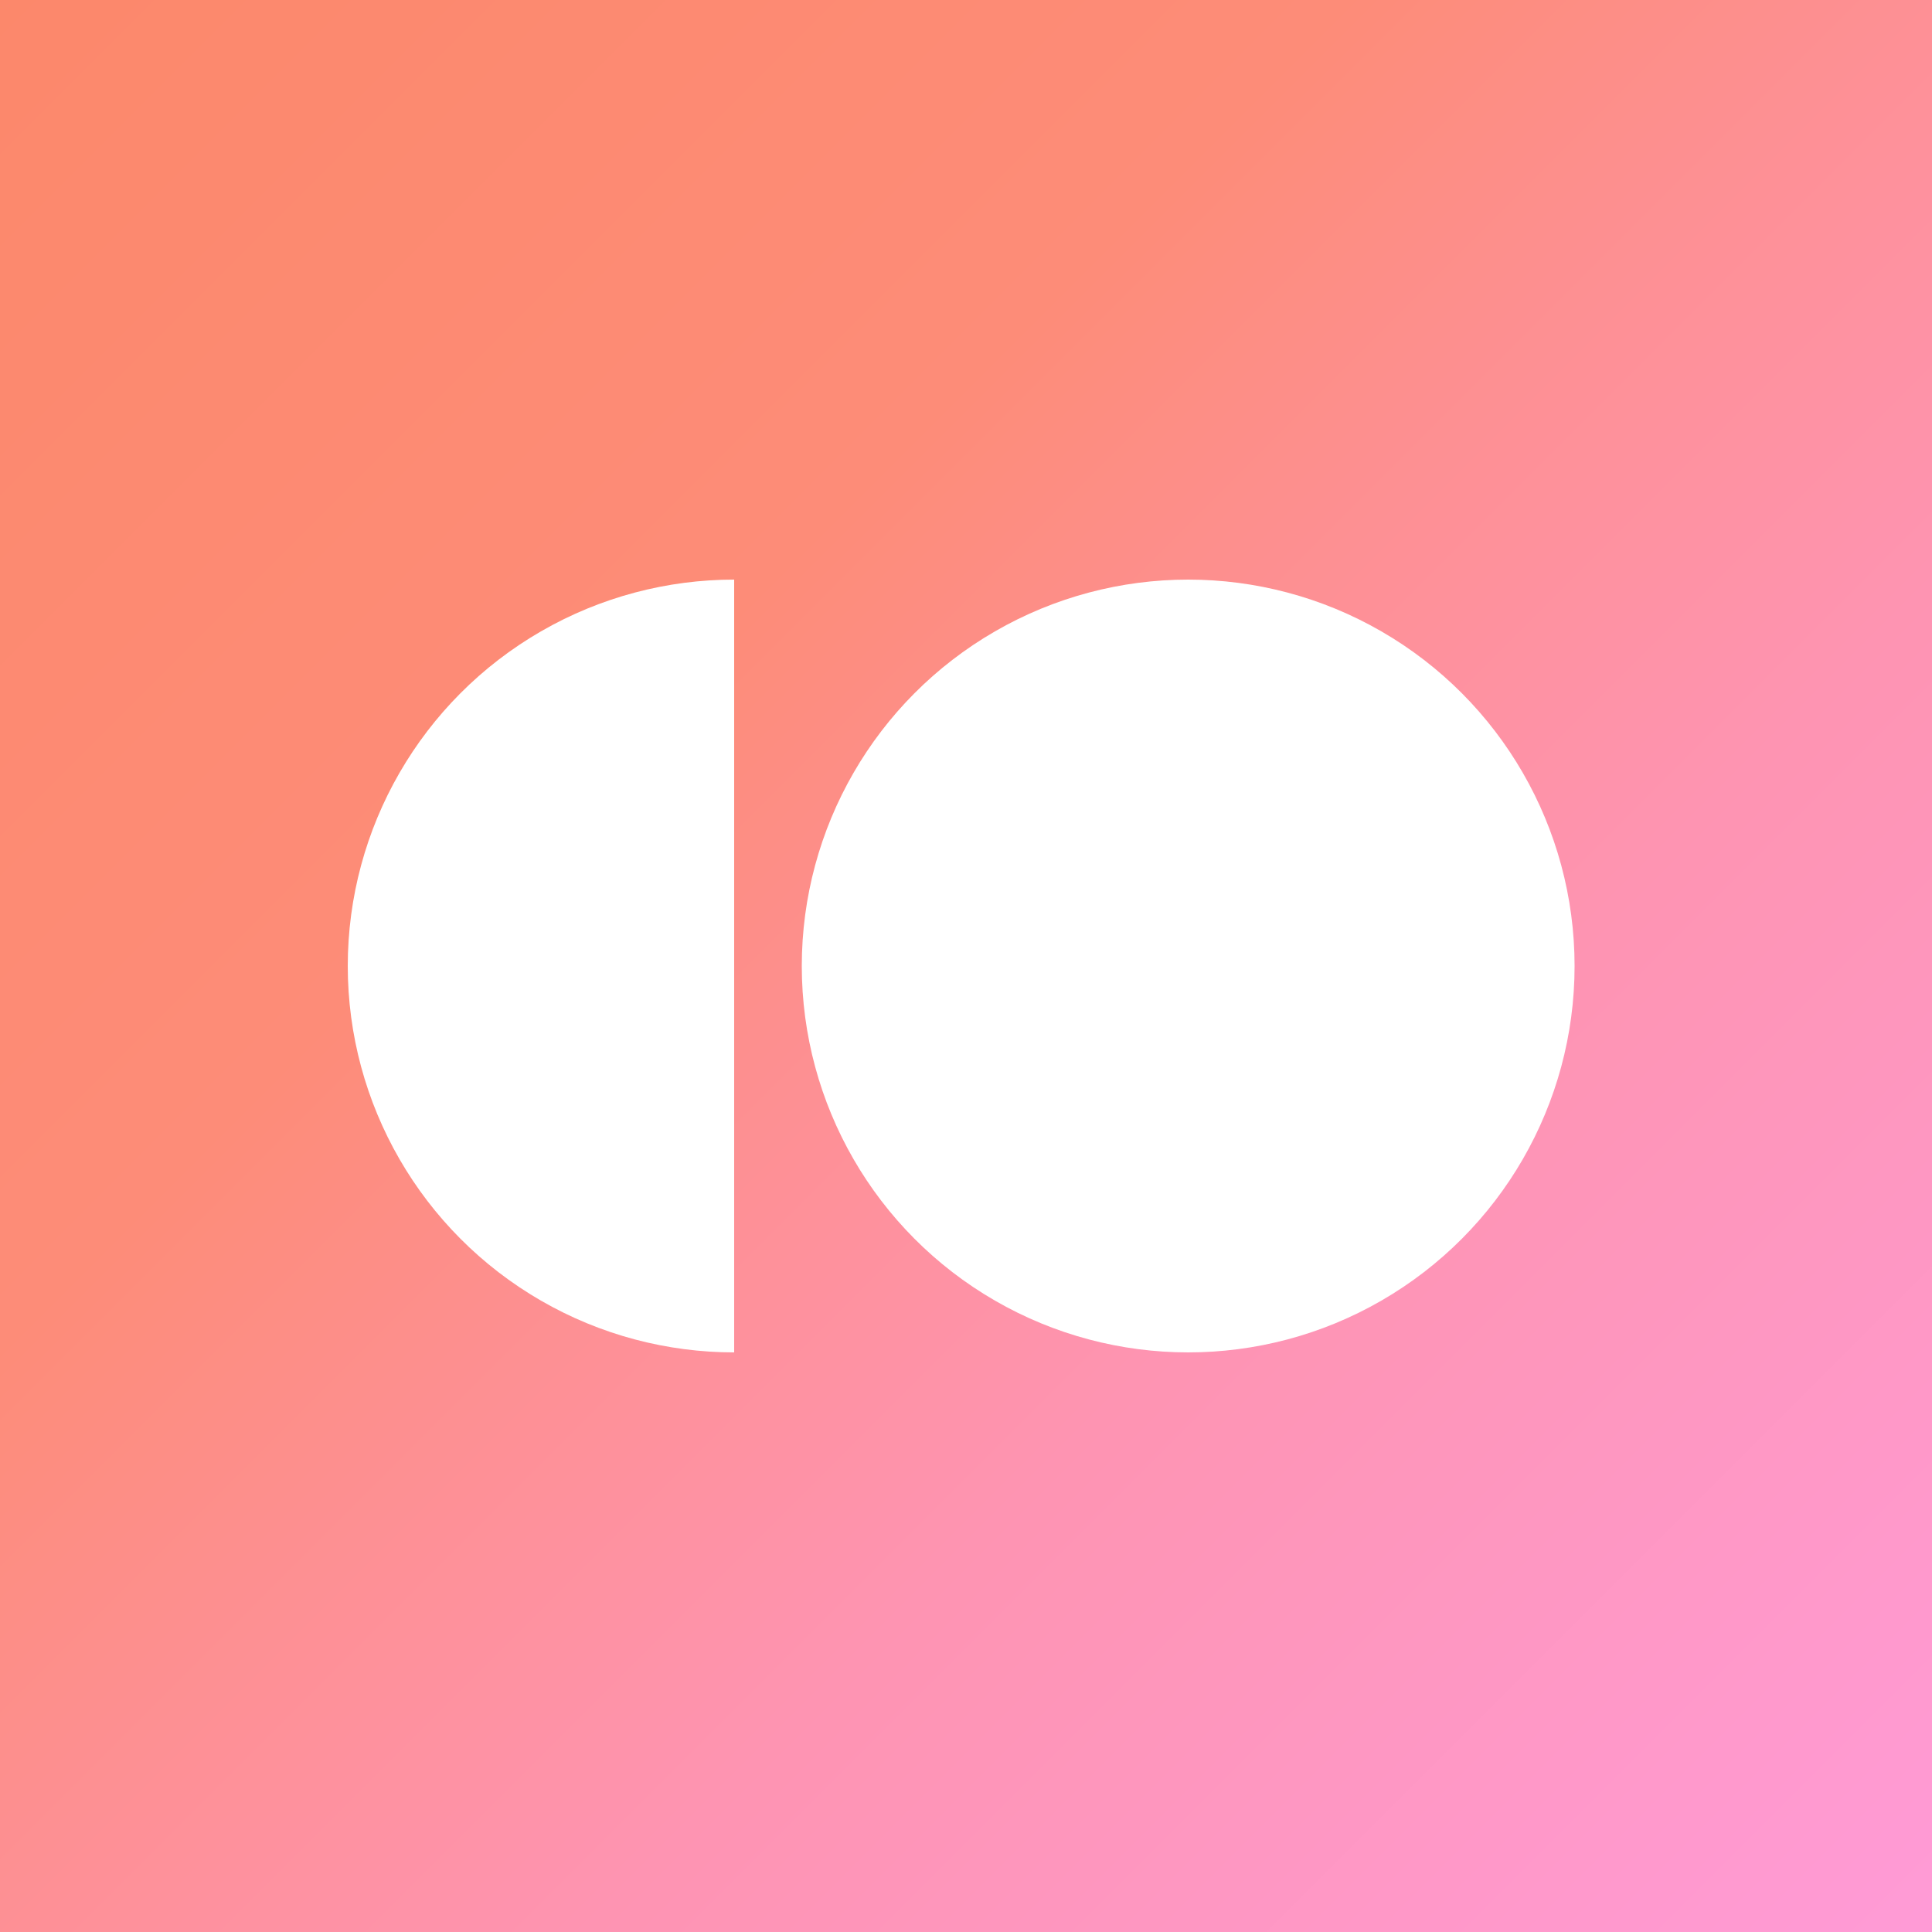
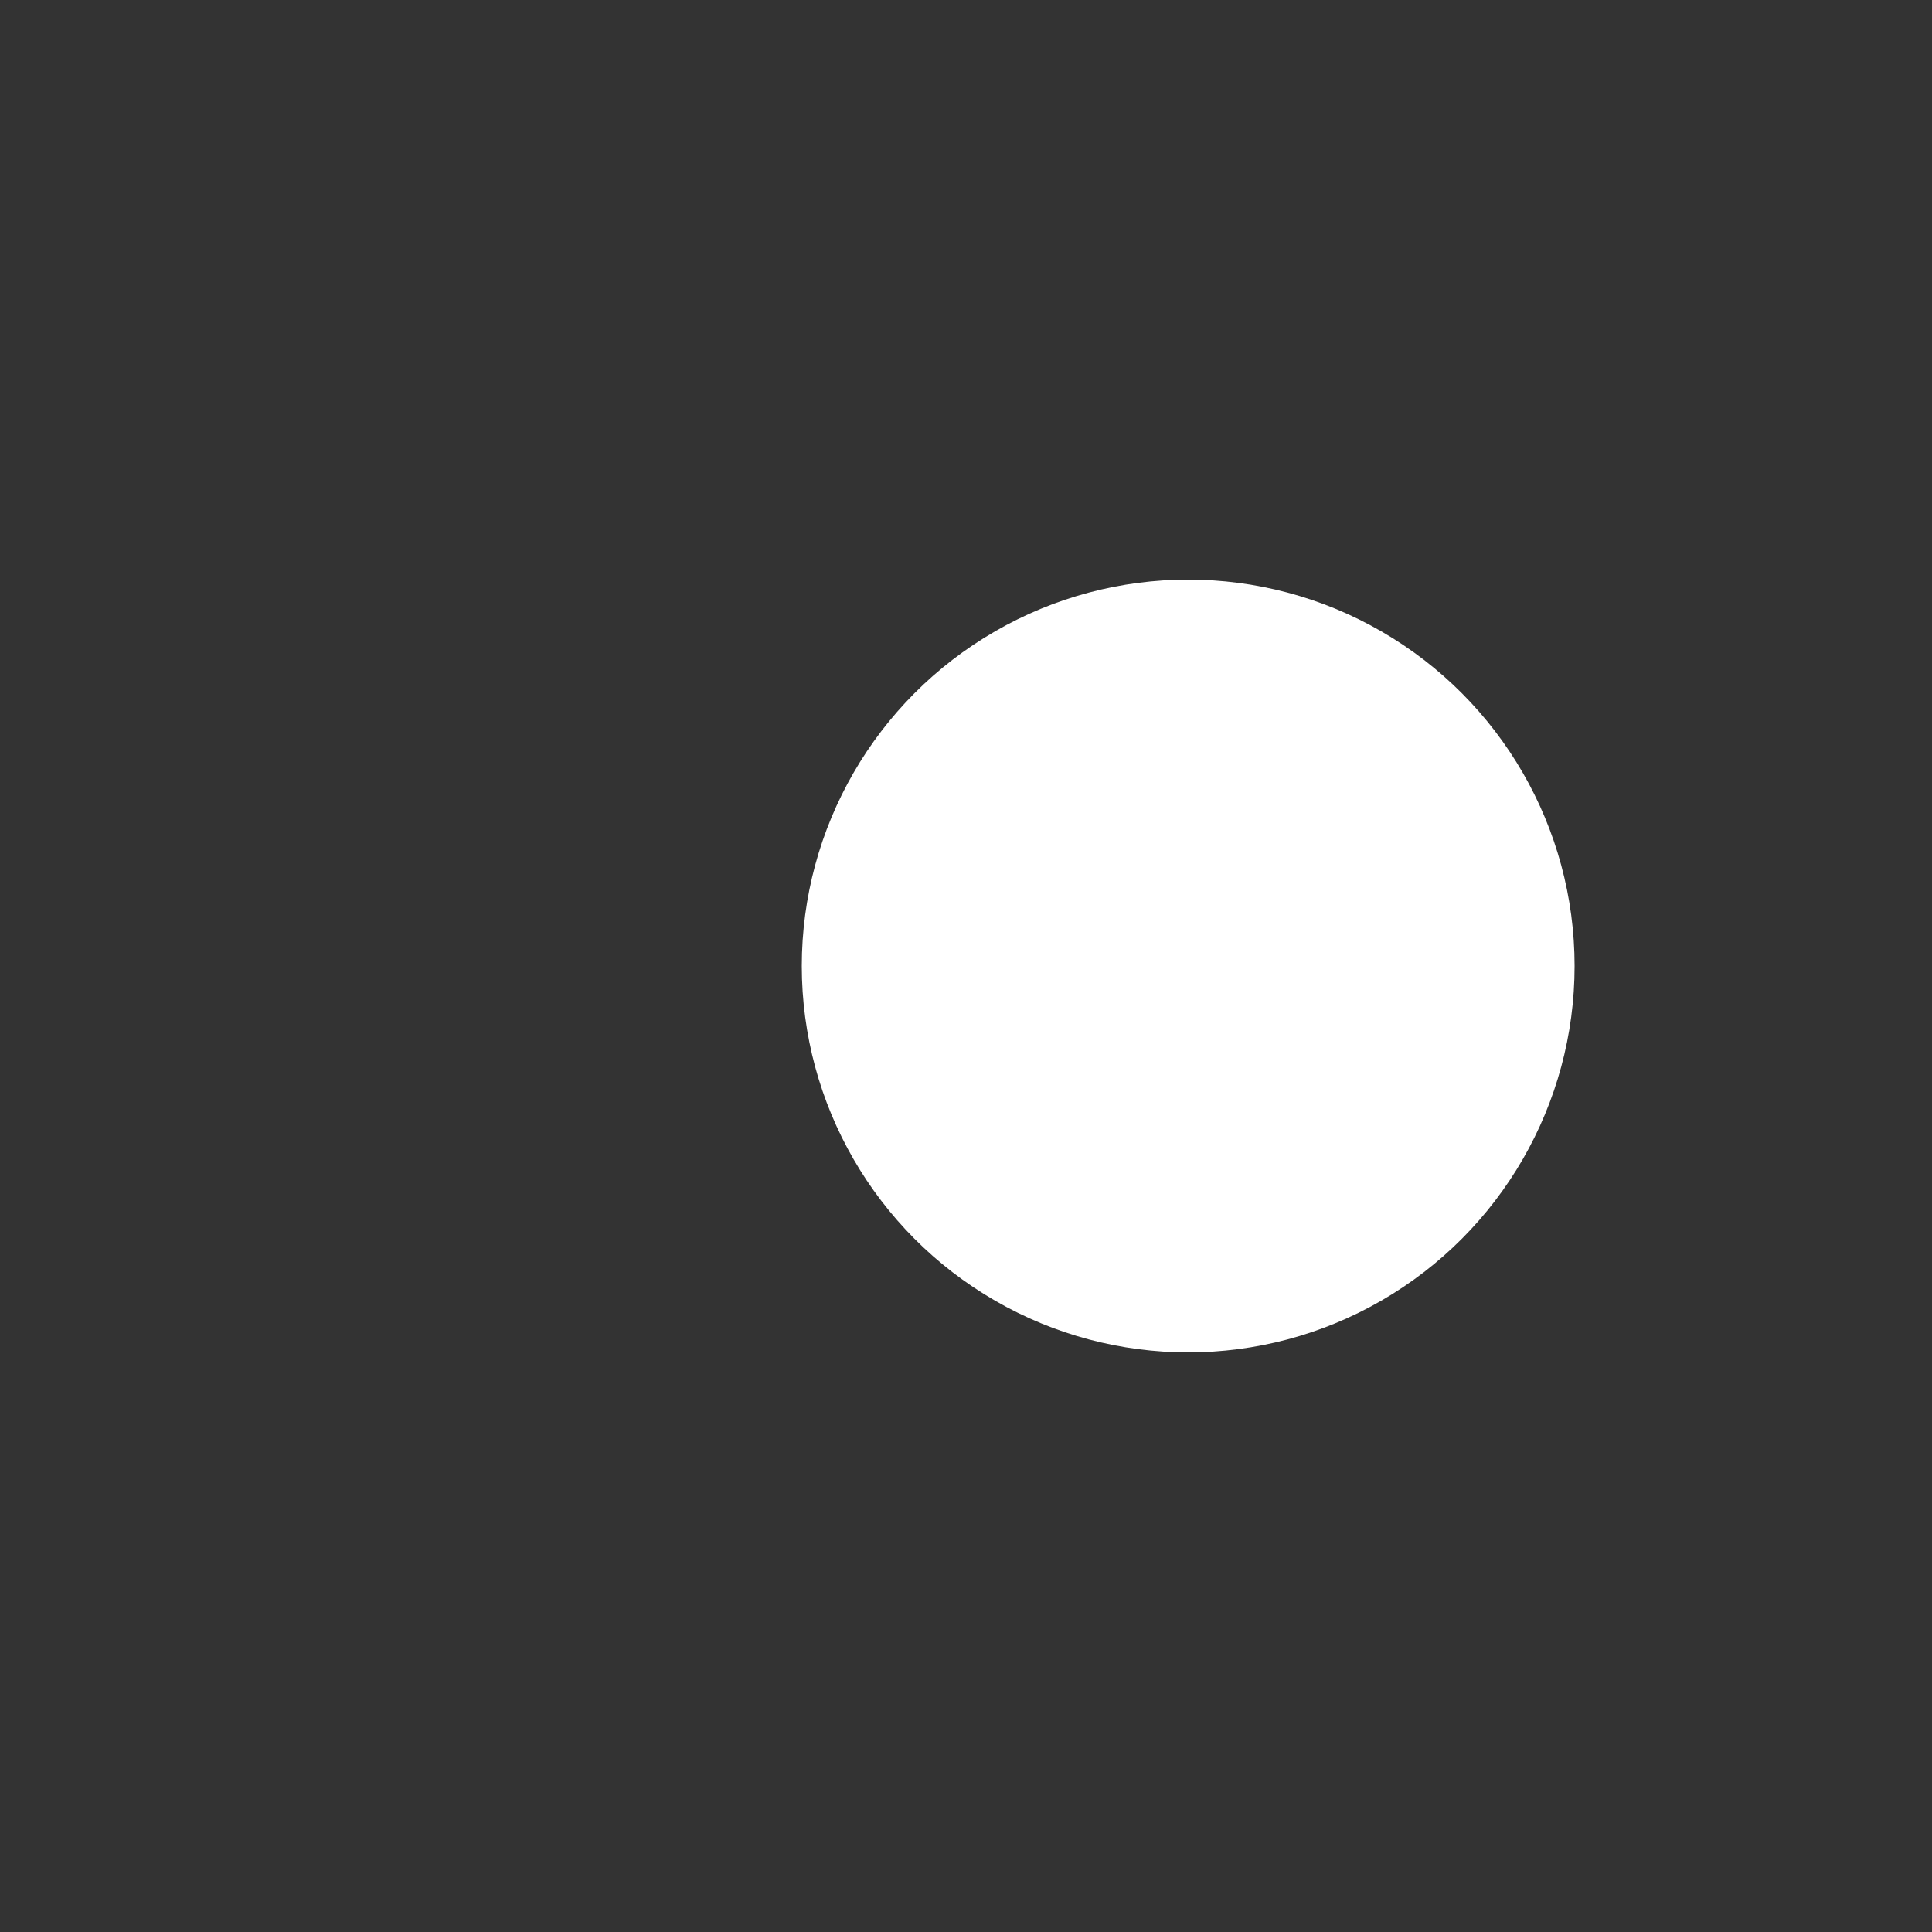
<svg xmlns="http://www.w3.org/2000/svg" viewBox="0 0 200 200" width="200" height="200">
  <rect x="0" y="0" width="200" height="200" fill="#333333" stroke="none" />
  <defs>
    <linearGradient id="bgGradient" x1="0%" y1="0%" x2="100%" y2="100%">
      <stop offset="0%" style="stop-color:rgb(252, 136, 107);stop-opacity:1" />
      <stop offset="35%" style="stop-color:rgb(253, 140, 120);stop-opacity:1" />
      <stop offset="65%" style="stop-color:rgb(254, 148, 178);stop-opacity:1" />
      <stop offset="100%" style="stop-color:rgb(255, 155, 215);stop-opacity:1" />
    </linearGradient>
    <clipPath id="halfCircleClip">
      <rect x="36" y="60" width="40" height="80" />
    </clipPath>
  </defs>
-   <rect width="200" height="200" fill="url(#bgGradient)" />
-   <circle cx="76" cy="100" r="40" fill="white" clip-path="url(#halfCircleClip)" />
  <circle cx="123" cy="100" r="40" fill="white" />
</svg>